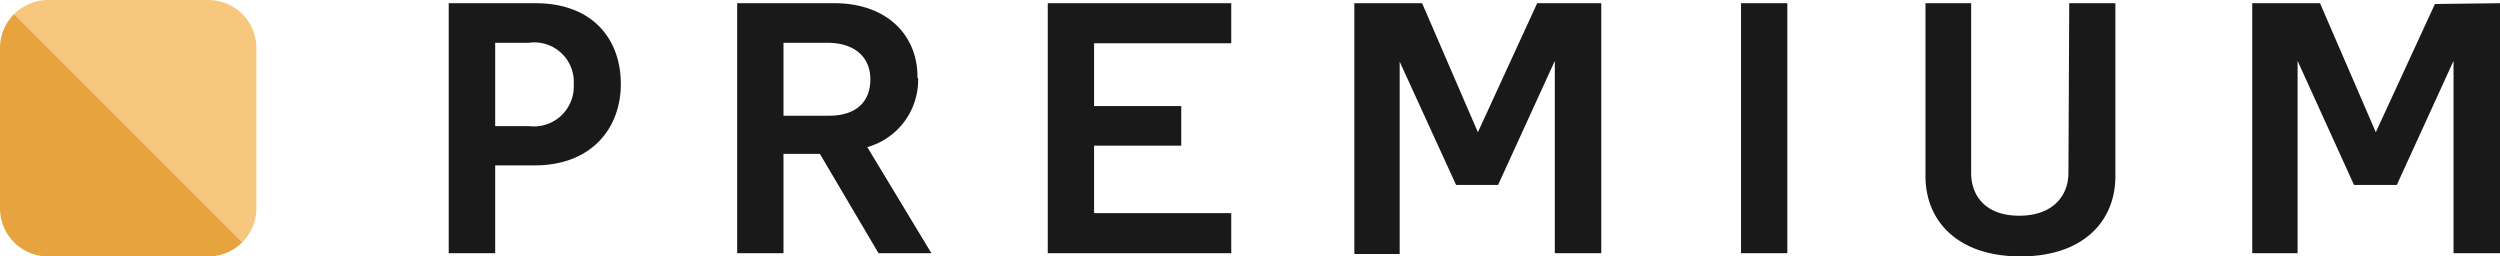
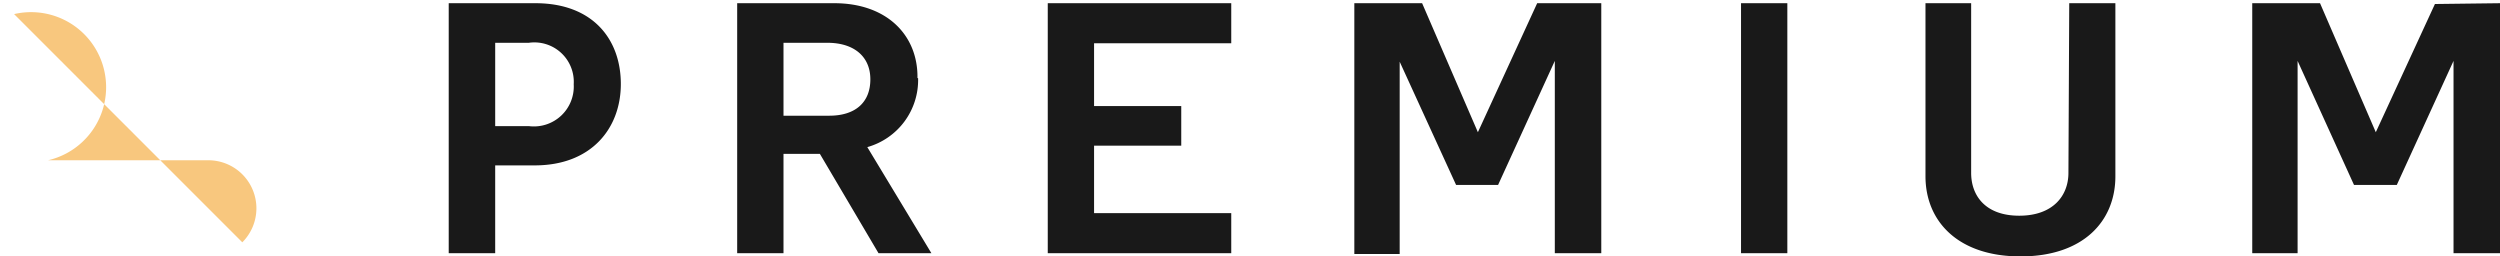
<svg xmlns="http://www.w3.org/2000/svg" viewBox="0 0 156 16" data-supported-dps="78x8" width="78" height="8">
-   <path d="M15.12 15.12A3 3 0 0016 13V3a3 3 0 00-3-3H3A3 3 0 00.88.88z" fill="#f8c77e" />
-   <path d="M.88.88A3 3 0 000 3v10a3 3 0 003 3h10a3 3 0 002.12-.88z" fill="#e7a33e" />
+   <path d="M15.12 15.12A3 3 0 0016 13a3 3 0 00-3-3H3A3 3 0 00.88.88z" fill="#f8c77e" />
  <path d="M33.41.2H28v15.6h2.9v-5.48h2.47c3.52 0 5.37-2.3 5.37-5.08S37 .2 33.41.2zM33 7.87h-2.1v-5.2H33a2.46 2.46 0 012.8 2.59A2.49 2.49 0 0133 7.87zm24.25-3C57.29 2.21 55.35.2 52.06.2H46v15.6h2.89V9.6h2.27l3.66 6.2h3.3l-4-6.62a4.35 4.35 0 003.17-4.3zm-5.51 2.35h-2.85V2.67h2.74c1.65 0 2.68.85 2.68 2.28s-.92 2.27-2.57 2.27zM65.38.2h11.45v2.5h-8.56v3.92h5.44v2.47h-5.44v4.21h8.56v2.5H65.38zm30.54 0h4v15.6h-2.9v-12l-3.54 7.74h-2.62l-3.52-7.69v12h-2.83V.2h4.23l3.48 8.05zm12.72 0h2.89v15.6h-2.89zm20.48 0H132V11c0 2.8-2 5-5.92 5s-5.93-2.21-5.93-5V.2H123v10.59c0 1.42.89 2.67 3 2.67s3.07-1.25 3.07-2.67zM156 .2v15.6h-2.9v-12l-3.54 7.74h-2.67l-3.52-7.74v12h-2.83V.2h4.23l3.48 8.05 3.69-8z" fill="currentColor" opacity=".9" />
</svg>